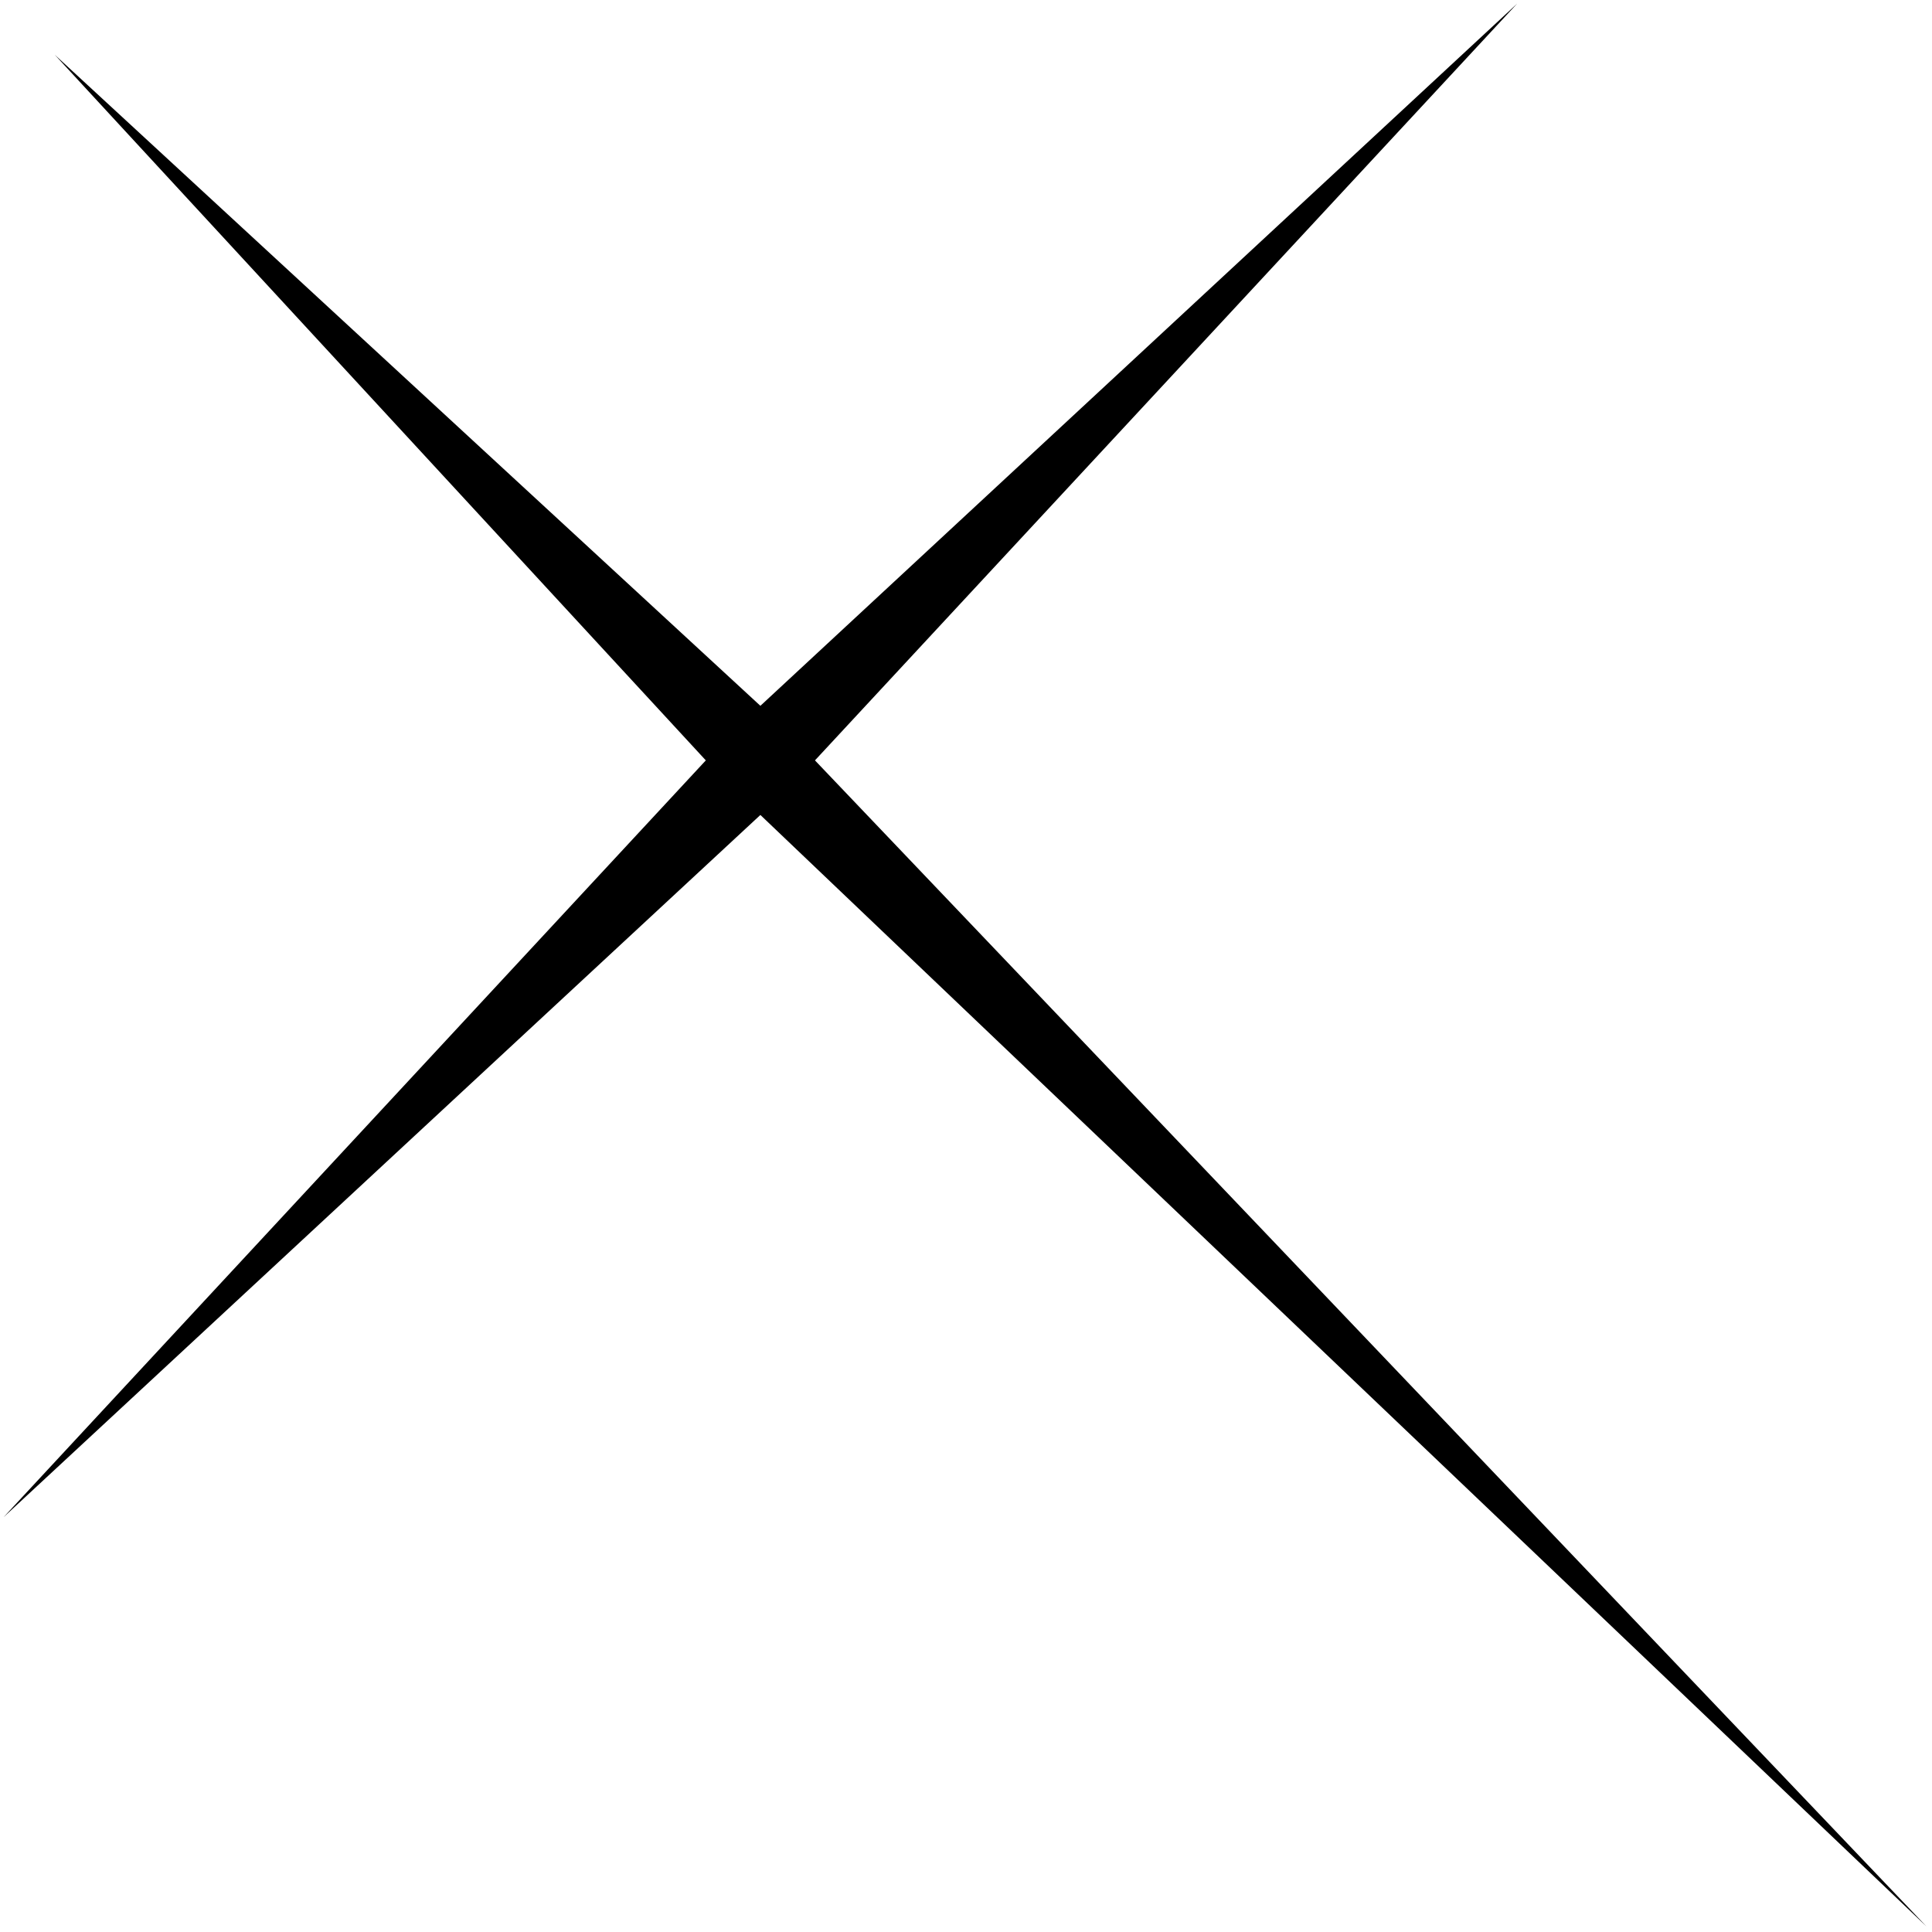
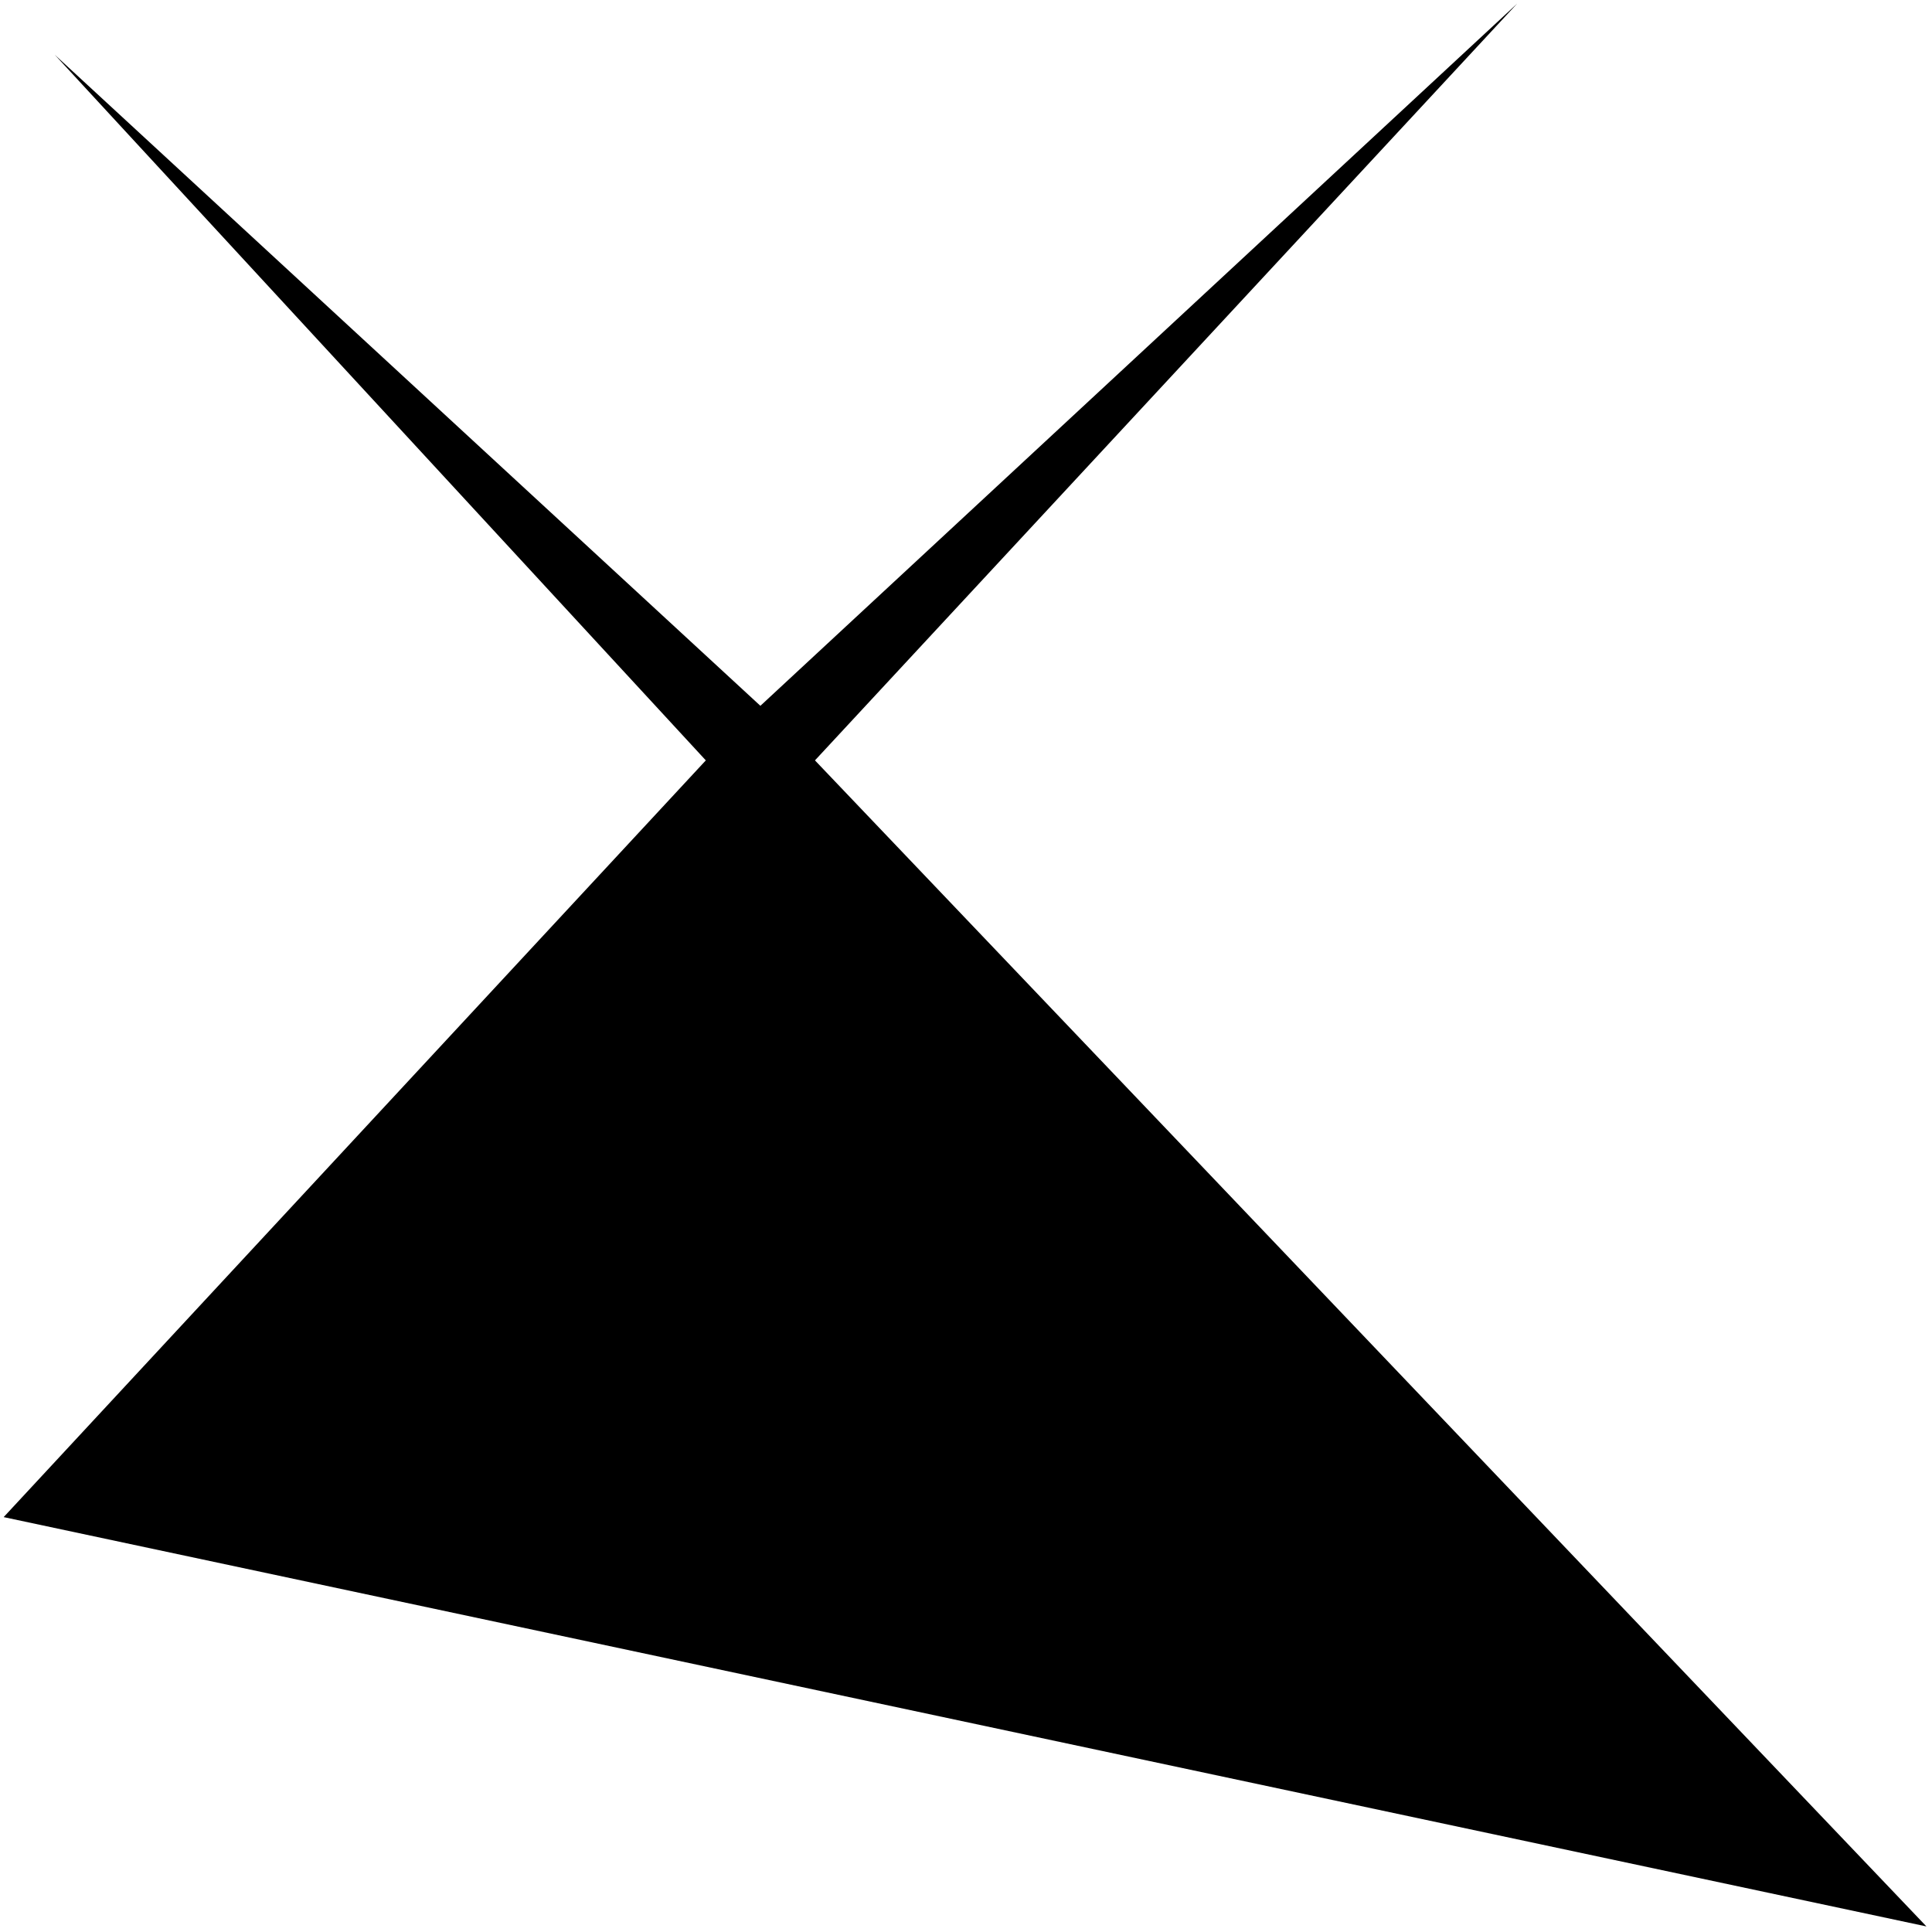
<svg xmlns="http://www.w3.org/2000/svg" width="267" height="267" viewBox="0 0 267 267" fill="none">
-   <path d="M7.578 7.578L105.084 97.542L209.662 0.507L112.627 105.084L266.231 266.231L105.084 112.627L0.507 209.662L97.542 105.084L7.578 7.578Z" fill="black" />
+   <path d="M7.578 7.578L105.084 97.542L209.662 0.507L112.627 105.084L266.231 266.231L0.507 209.662L97.542 105.084L7.578 7.578Z" fill="black" />
</svg>